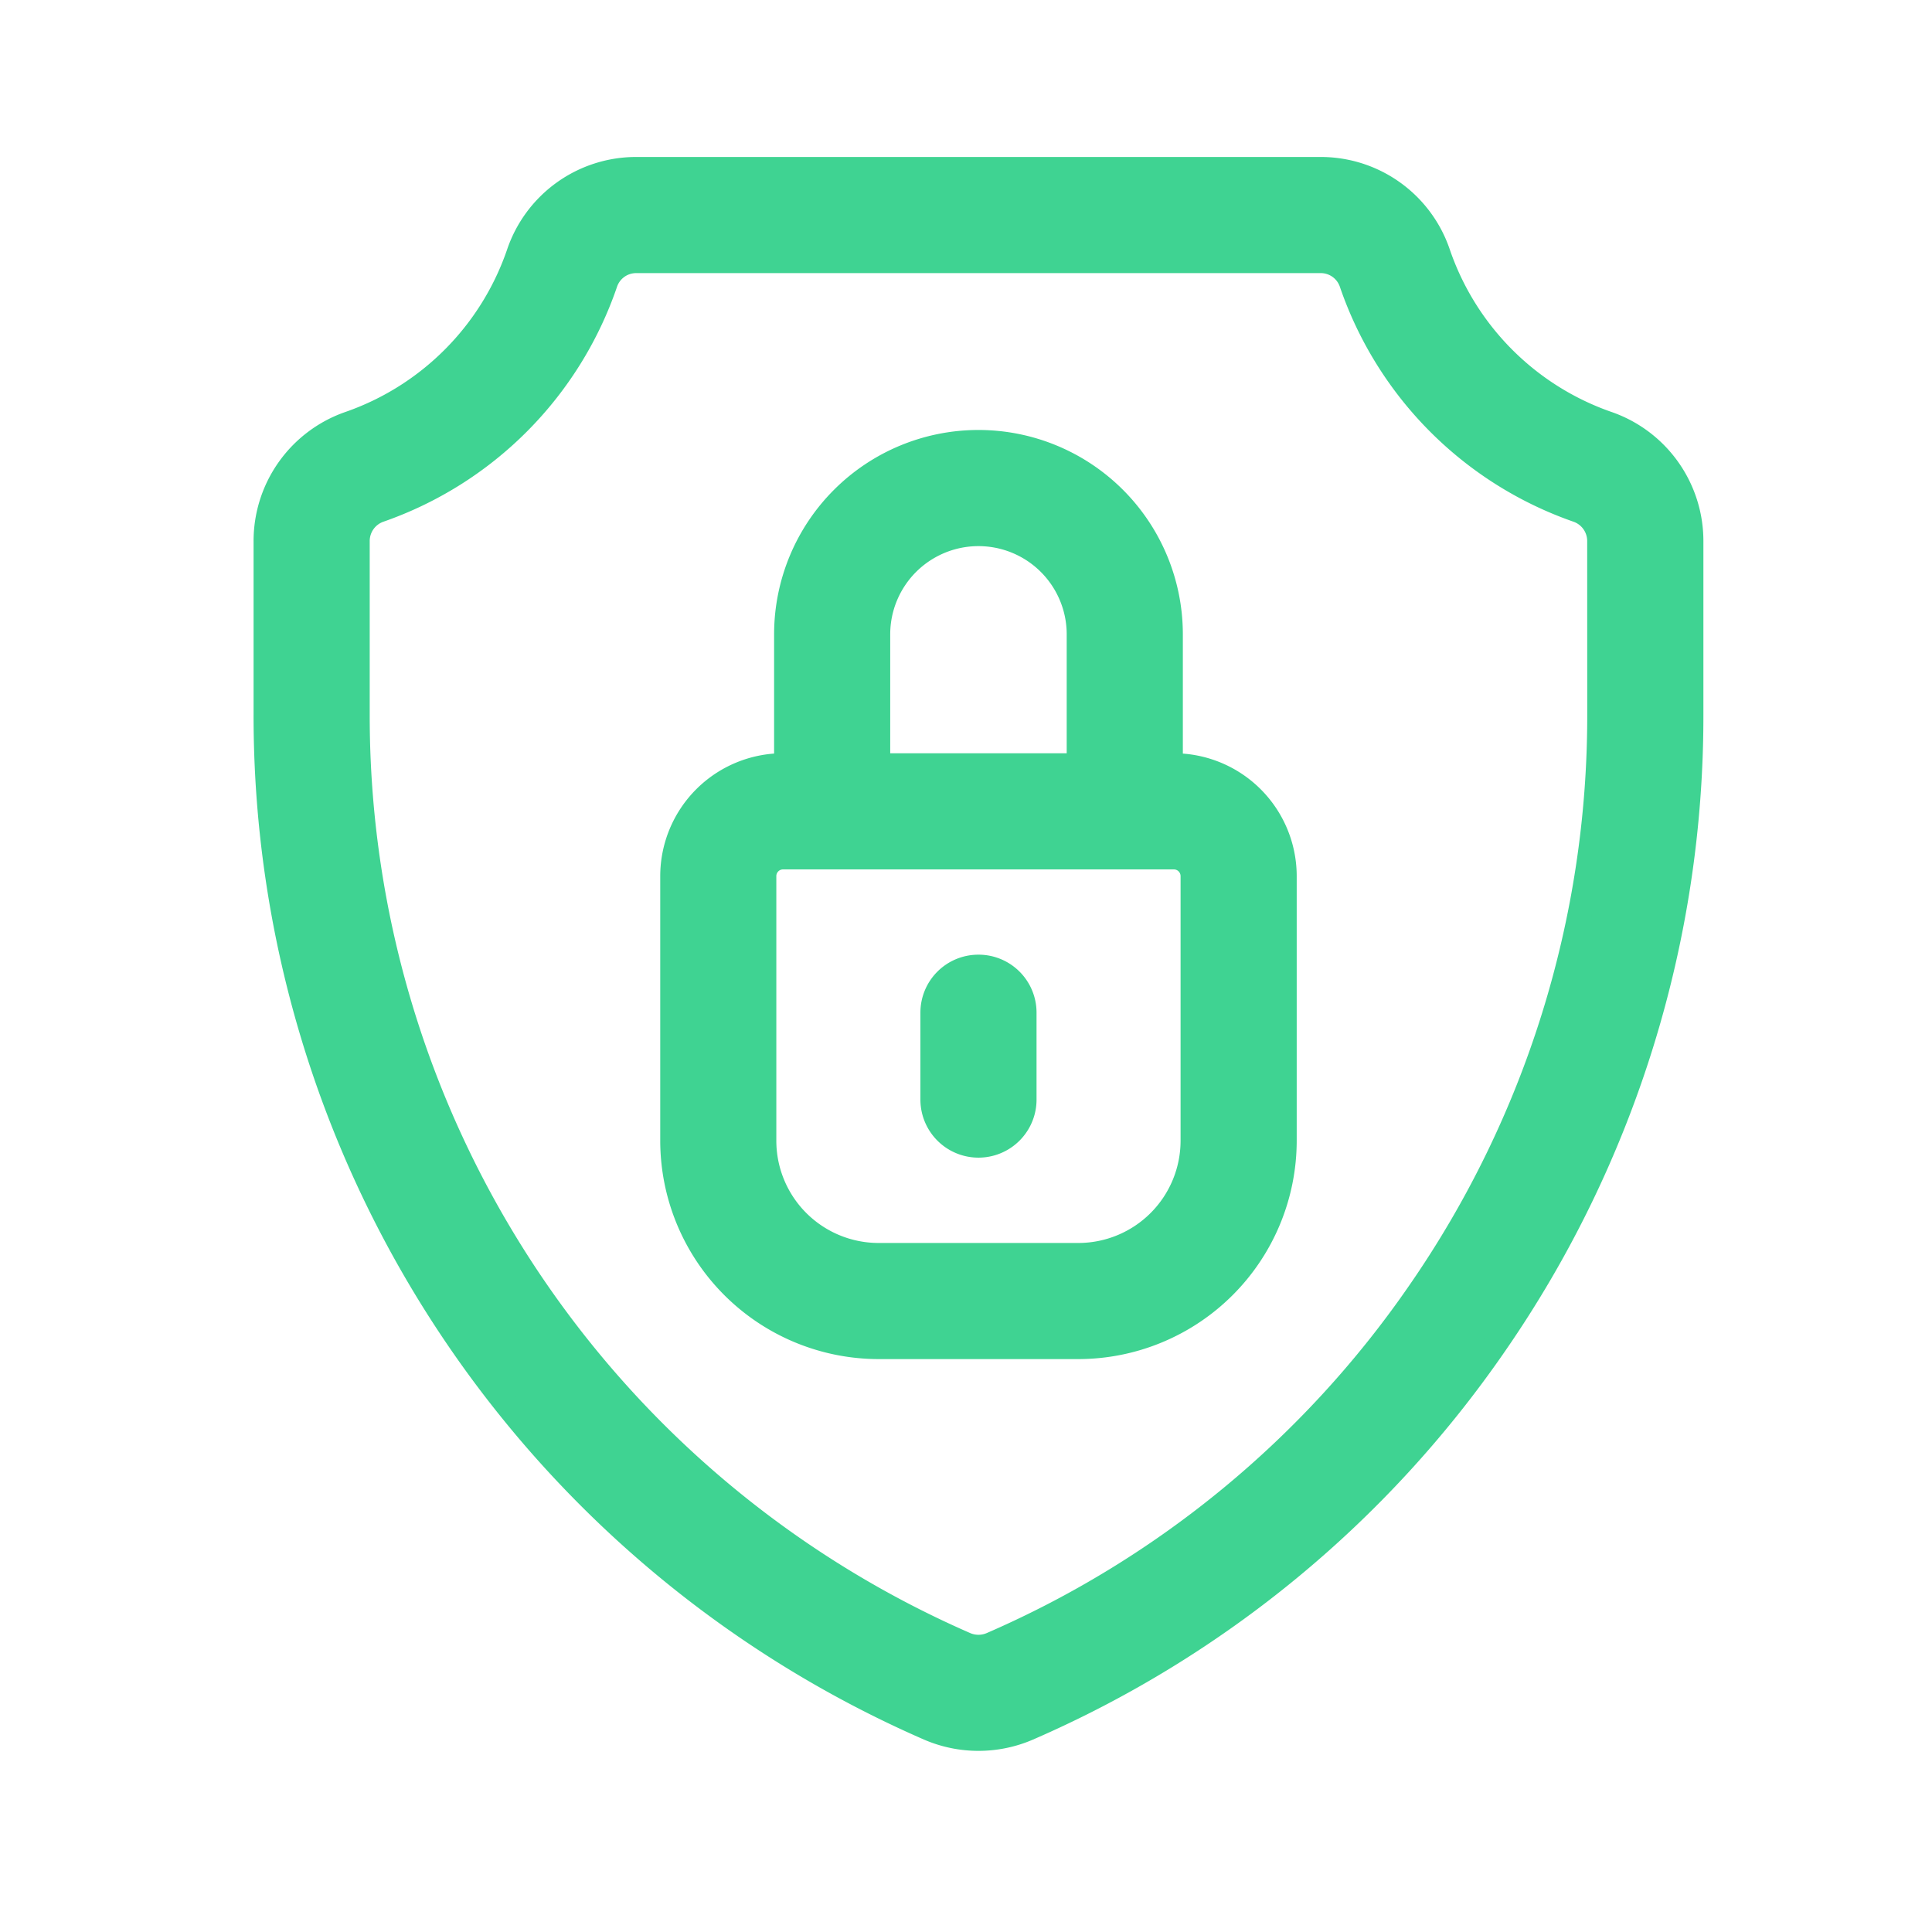
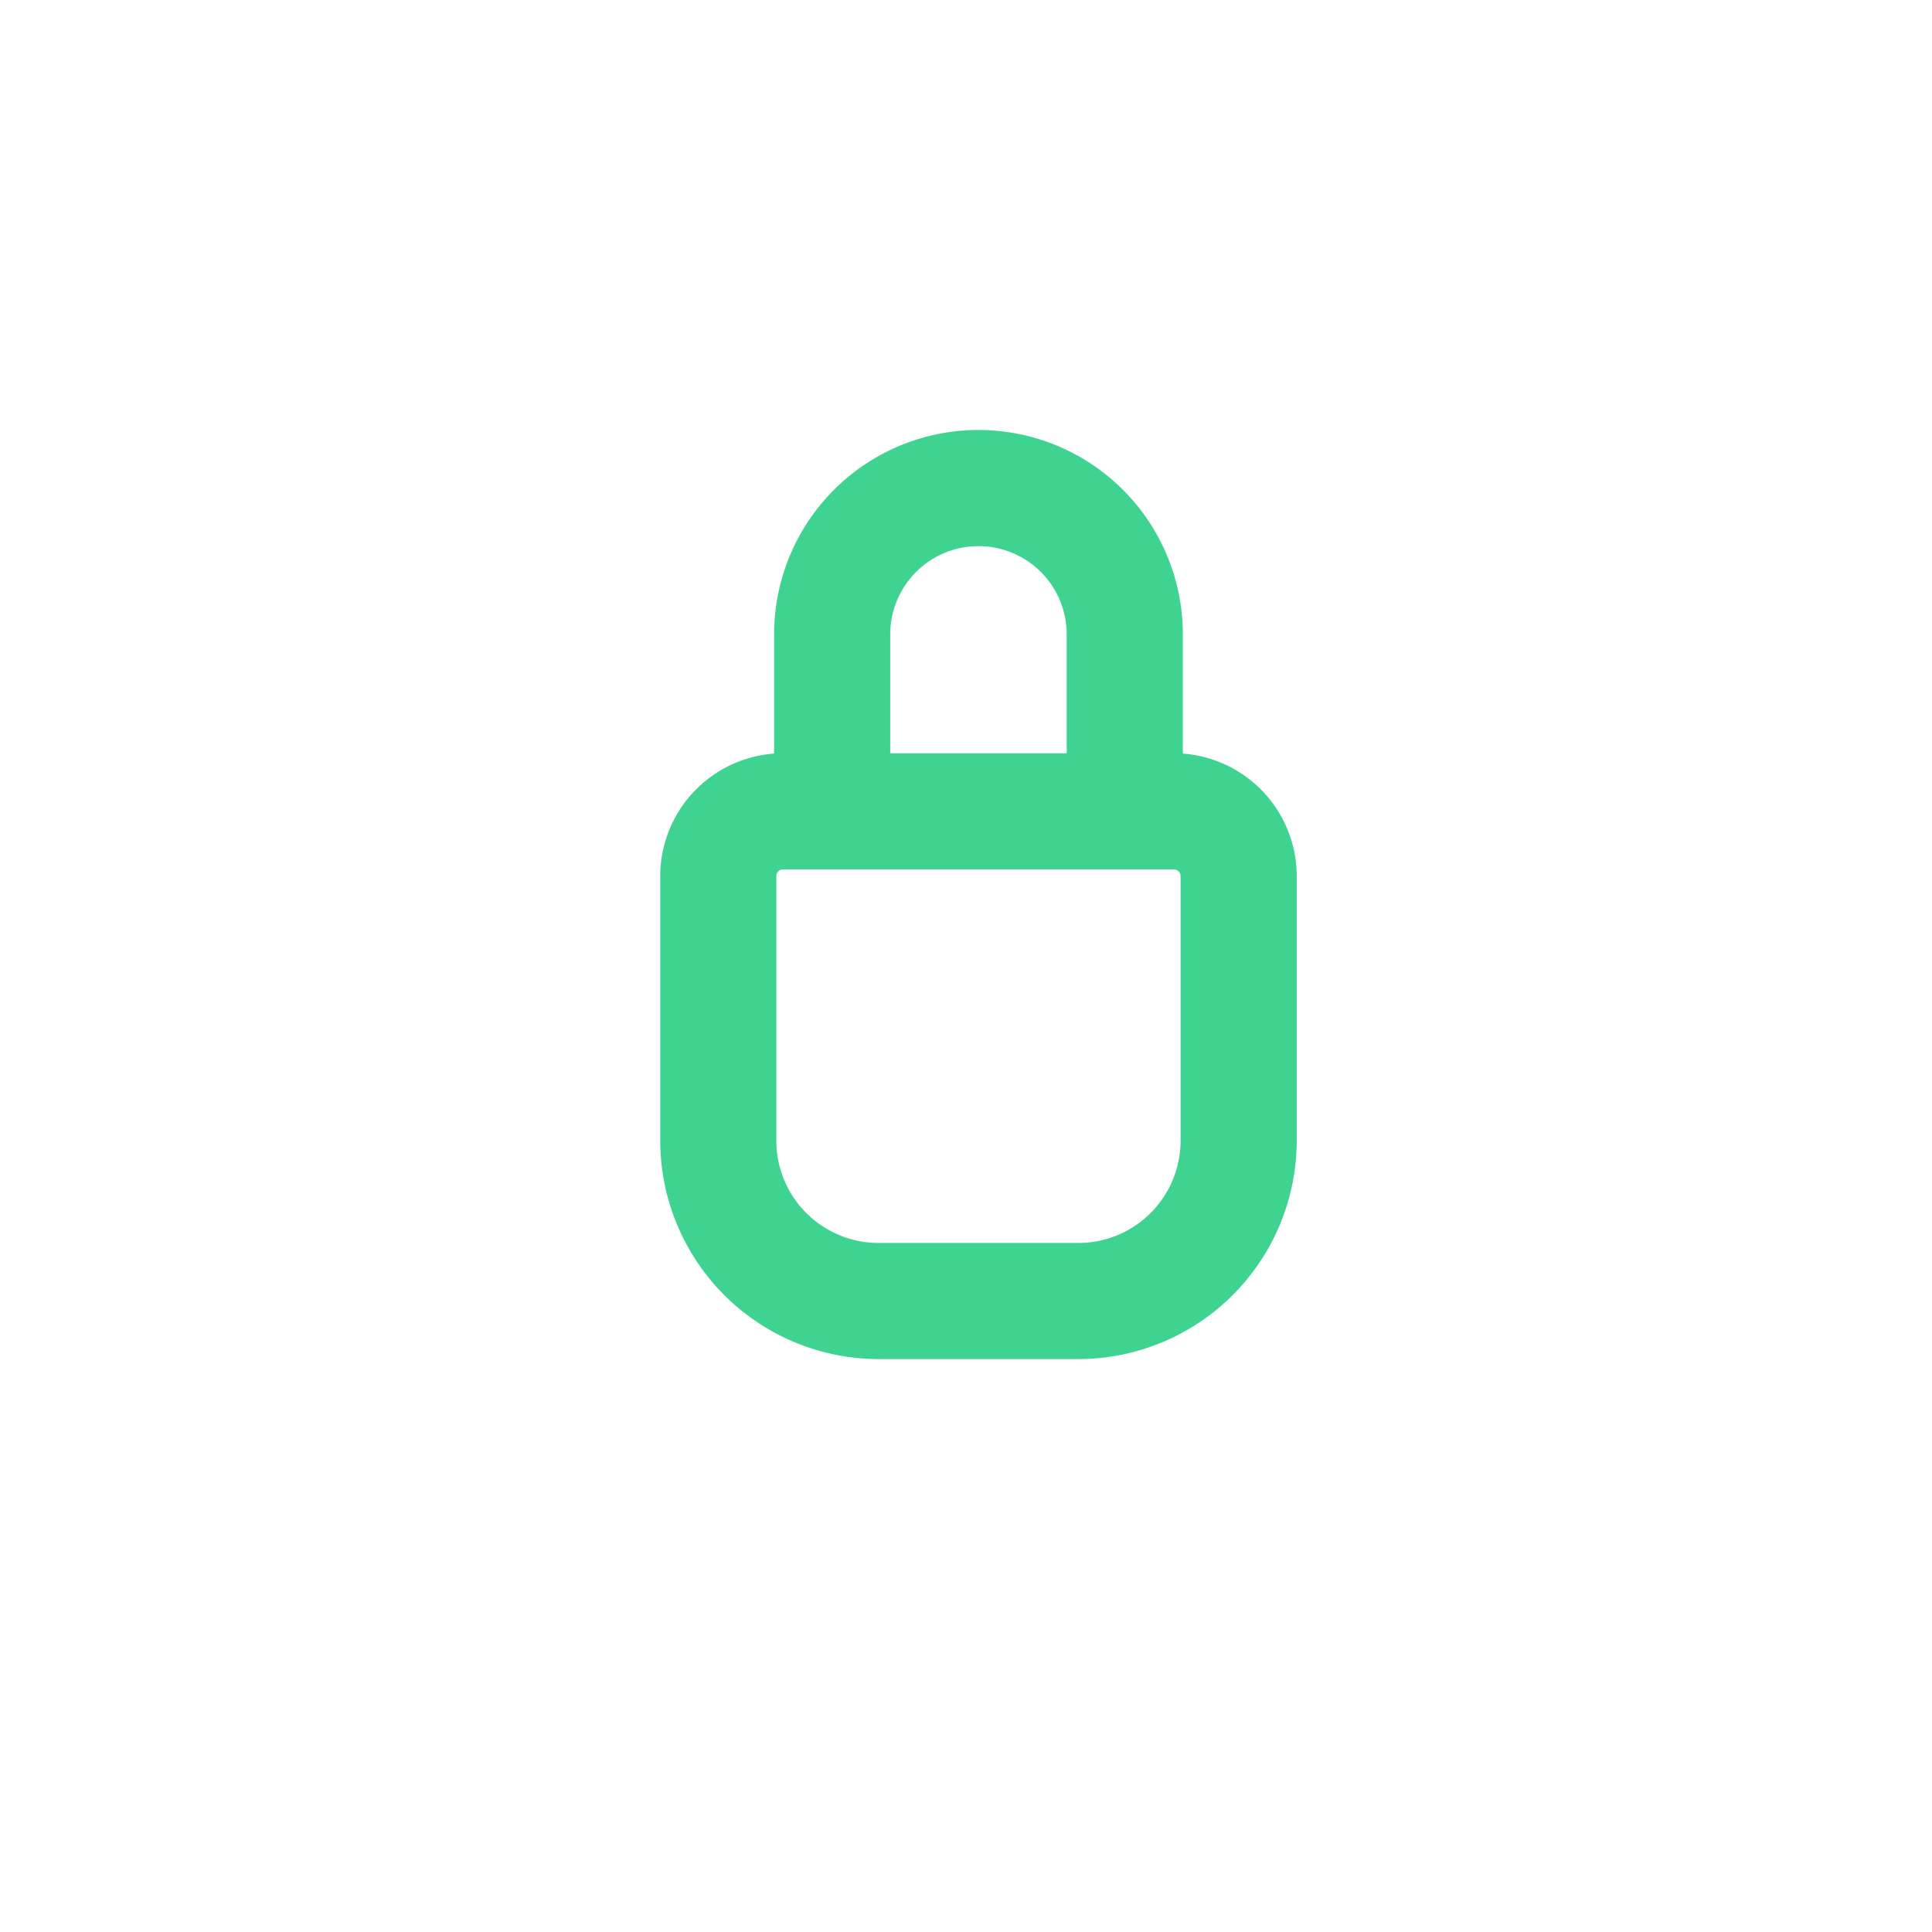
<svg xmlns="http://www.w3.org/2000/svg" width="80" height="80" viewBox="0 0 80 80">
  <g id="Group_1650" data-name="Group 1650" transform="translate(-5905 -3717)">
-     <rect id="Rectangle_44" data-name="Rectangle 44" width="80" height="80" transform="translate(5985 3717) rotate(90)" opacity="0" />
    <g id="svgexport-15_1_" data-name="svgexport-15 (1)" transform="translate(5916 3724)">
-       <path id="Path_388" data-name="Path 388" d="M55.559,10.529a11.341,11.341,0,0,1-7-7.038A5.141,5.141,0,0,0,43.695,0H15.338a5.141,5.141,0,0,0-4.866,3.492,11.34,11.34,0,0,1-7,7.037A5.158,5.158,0,0,0,0,15.41v7.173A45.747,45.747,0,0,0,27.462,64.575a5.185,5.185,0,0,0,4.11,0,45.462,45.462,0,0,0,19.35-15.927,45.7,45.7,0,0,0,8.112-26.066V15.41a5.157,5.157,0,0,0-3.474-4.881Zm-.335,12.054a41.9,41.9,0,0,1-7.439,23.9A41.654,41.654,0,0,1,30.057,61.081a1.362,1.362,0,0,1-1.081,0,41.939,41.939,0,0,1-25.167-38.5V15.41a1.347,1.347,0,0,1,.9-1.278,15.175,15.175,0,0,0,9.366-9.414,1.334,1.334,0,0,1,1.261-.909H43.695a1.335,1.335,0,0,1,1.261.909,15.174,15.174,0,0,0,9.366,9.414,1.347,1.347,0,0,1,.9,1.278Zm0,0" fill="#3fd392" stroke="#3fd392" stroke-width="1" />
      <path id="Path_389" data-name="Path 389" d="M153.41,102.432h-.129V97.008a7.962,7.962,0,1,0-15.925,0v5.423h-.129a4.591,4.591,0,0,0-4.586,4.586v10.96a8.551,8.551,0,0,0,8.54,8.541h8.275a8.55,8.55,0,0,0,8.54-8.541V107.018a4.591,4.591,0,0,0-4.586-4.586Zm-12.246-5.423a4.154,4.154,0,1,1,8.308,0v5.424h-8.308Zm13.023,20.969a4.737,4.737,0,0,1-4.732,4.732h-8.275a4.737,4.737,0,0,1-4.732-4.732V107.018a.778.778,0,0,1,.777-.777H153.41a.778.778,0,0,1,.777.777Zm0,0" transform="translate(-115.802 -77.741)" fill="#3fd392" stroke="#3fd392" stroke-width="1" />
-       <path id="Path_390" data-name="Path 390" d="M219.4,260.18a1.9,1.9,0,0,0-1.9,1.9v3.6a1.9,1.9,0,0,0,3.809,0v-3.6A1.9,1.9,0,0,0,219.4,260.18Zm0,0" transform="translate(-189.888 -227.149)" fill="#3fd392" stroke="#3fd392" stroke-width="1" />
    </g>
  </g>
</svg>